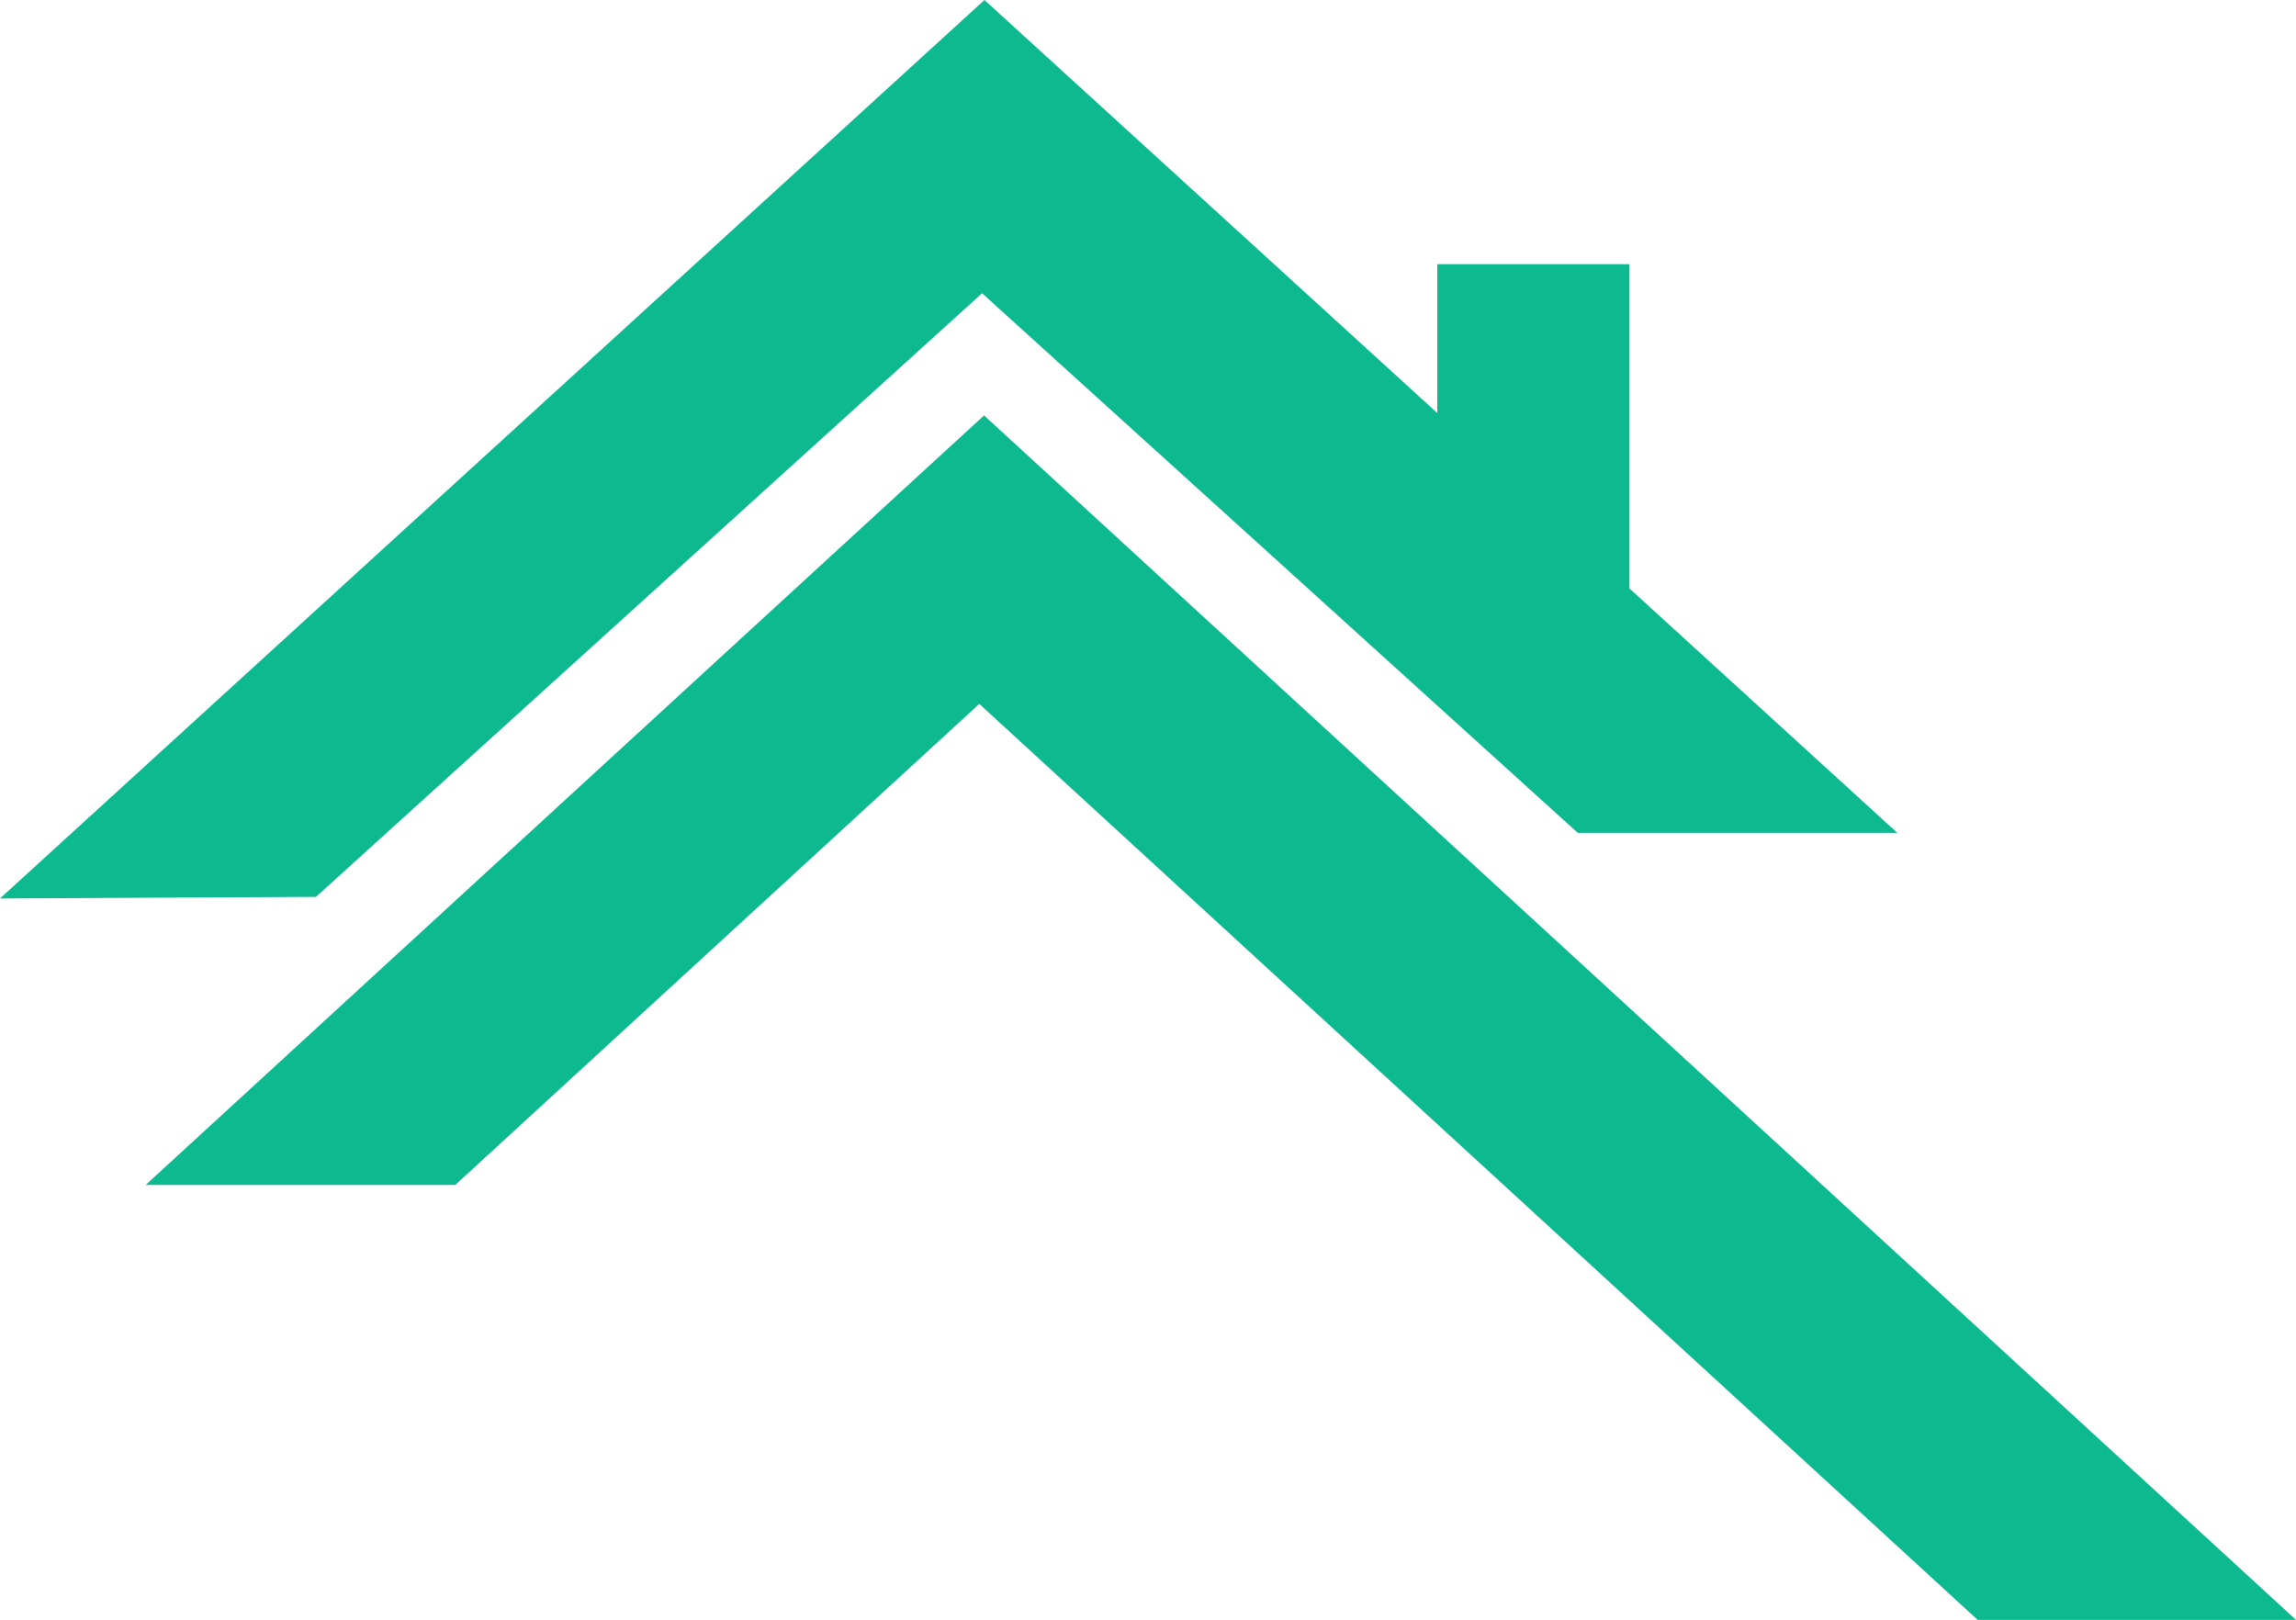
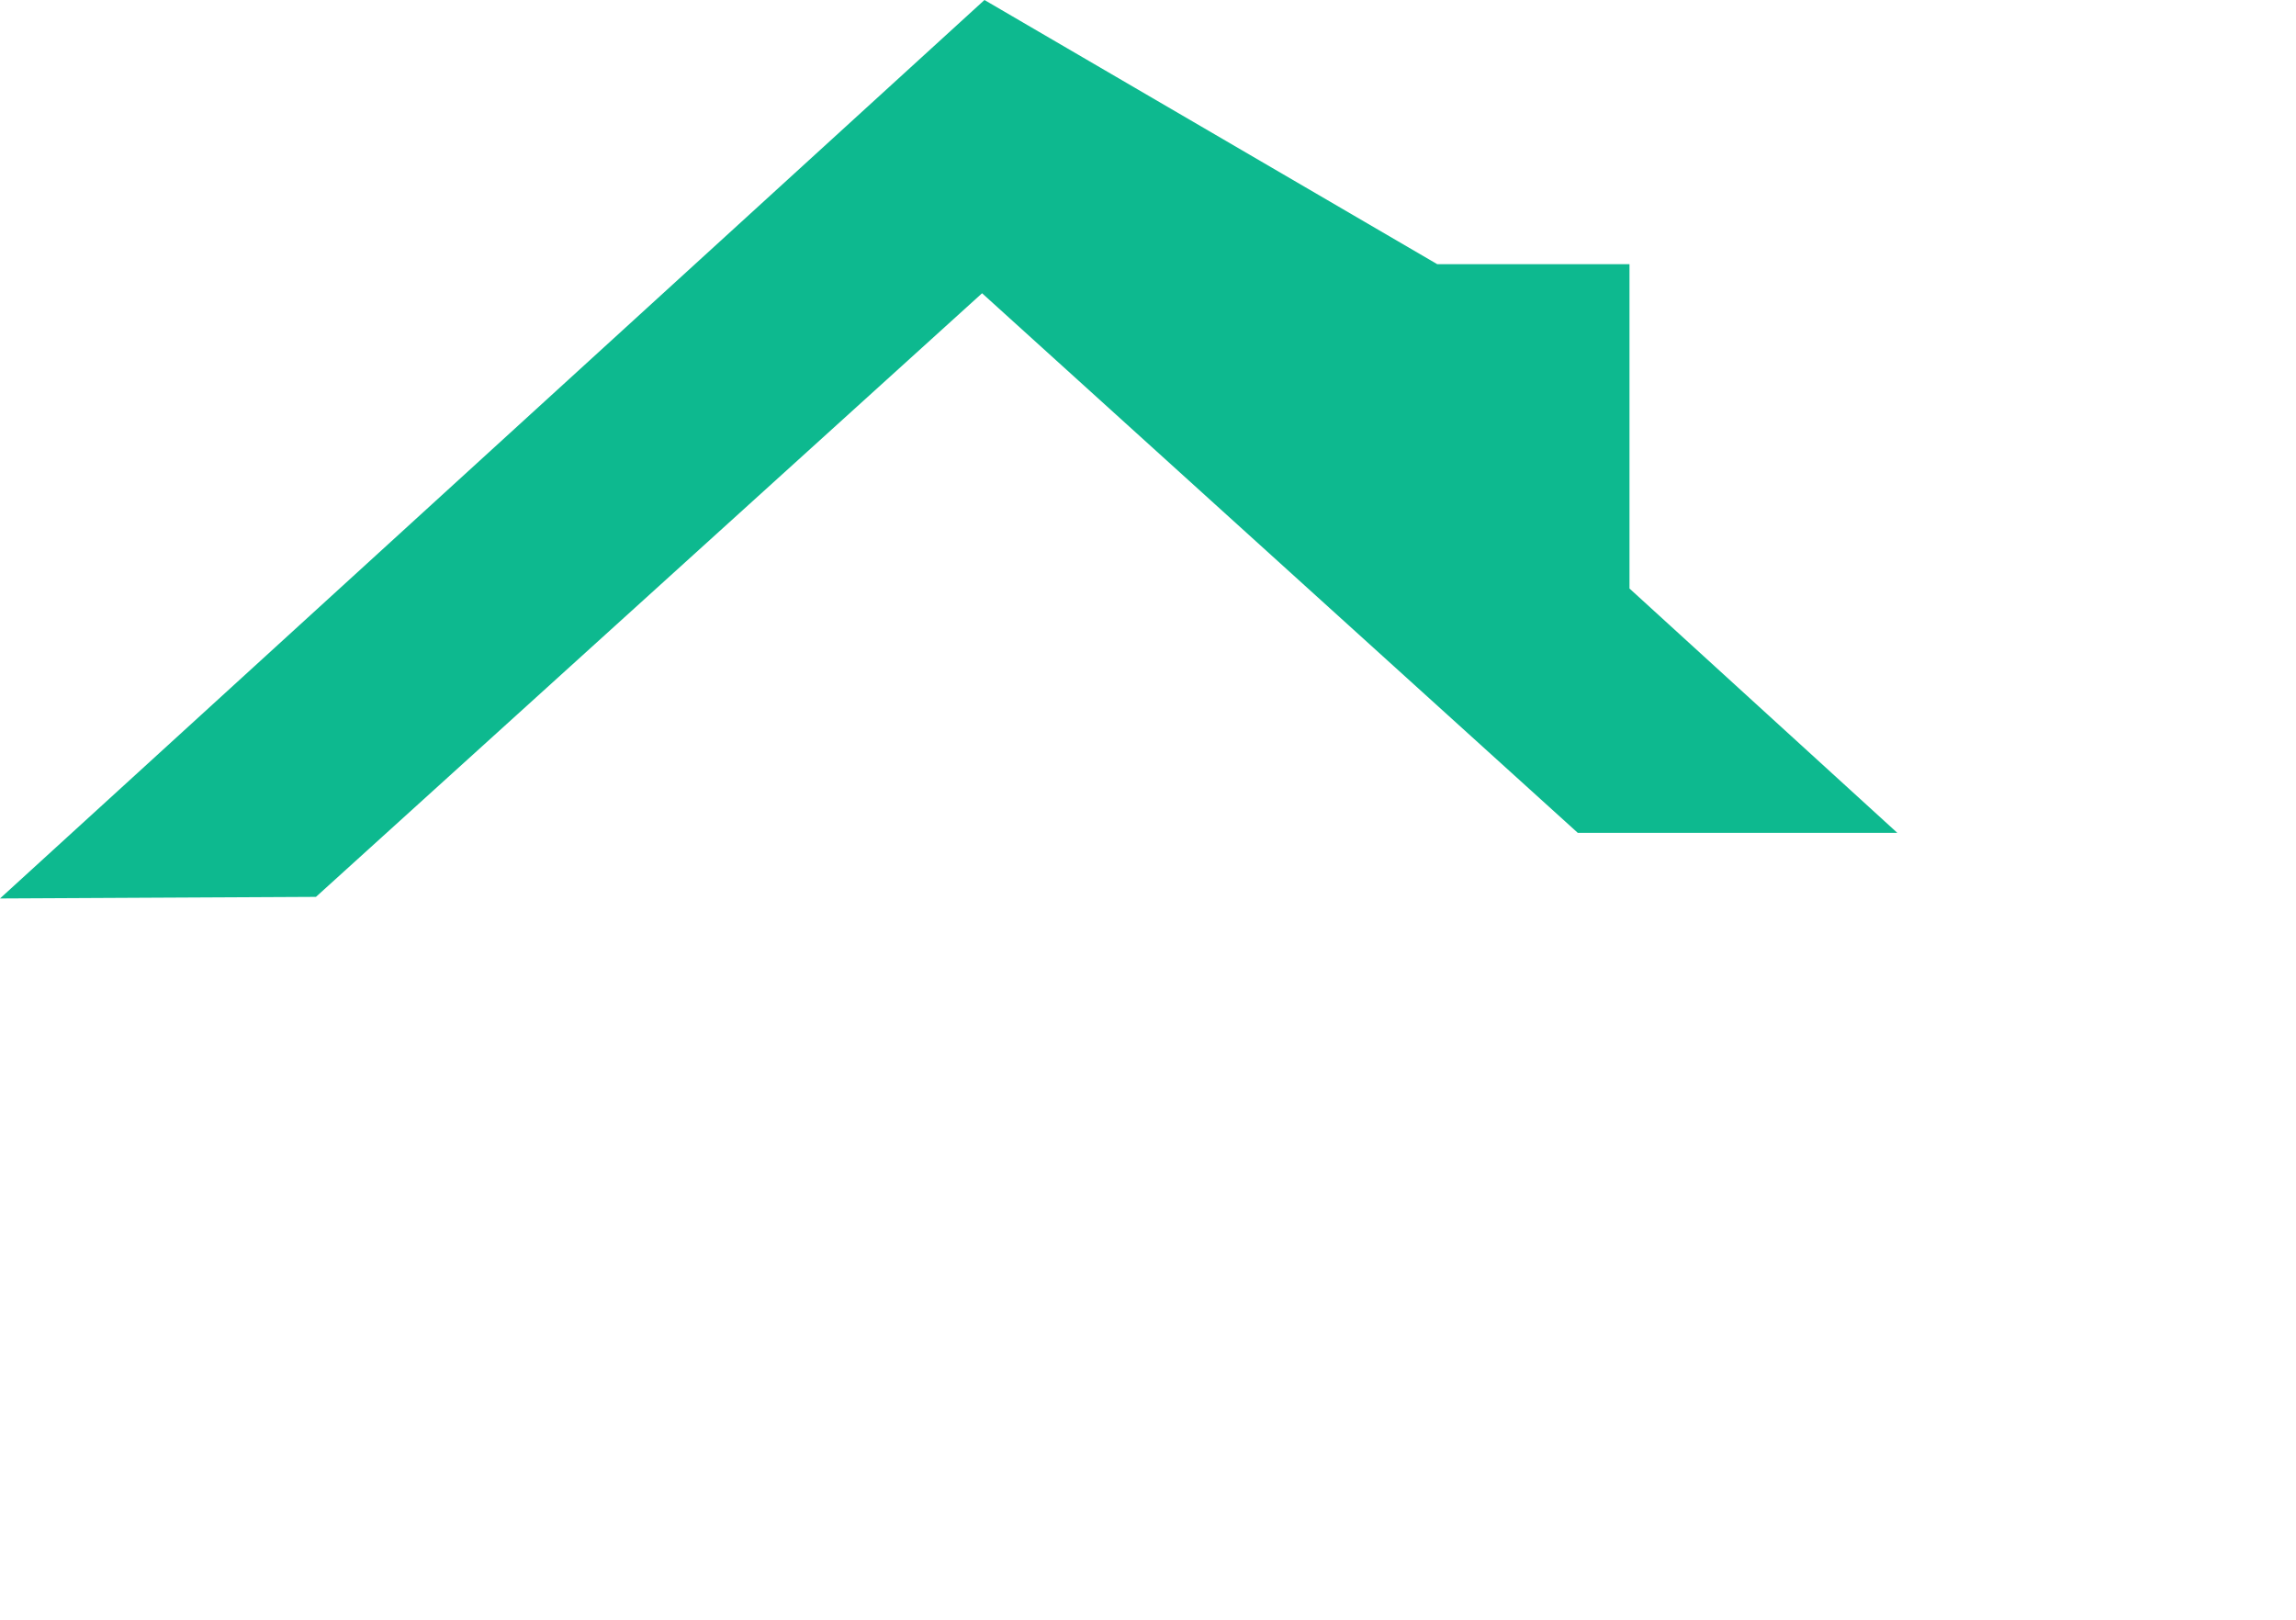
<svg xmlns="http://www.w3.org/2000/svg" id="Layer_1" width="577" height="407.1" viewBox="0 0 577 407.1">
-   <polygon points="247.3 104.4 36.6 297.8 114.4 297.8 246.1 176.9 497 407.1 577 407.1 247.3 104.4" style="fill:#0db98f;" />
-   <path d="M396.5,209.3h80.3l-67.3-61.4v-81.5h-48.3v37.4L247.4,0,0,225.8c26.5-.1,52.9-.3,79.4-.4L246.8,73.7l149.7,135.6Z" style="fill:#0db98f;" />
+   <path d="M396.5,209.3h80.3l-67.3-61.4v-81.5h-48.3L247.4,0,0,225.8c26.5-.1,52.9-.3,79.4-.4L246.8,73.7l149.7,135.6Z" style="fill:#0db98f;" />
</svg>